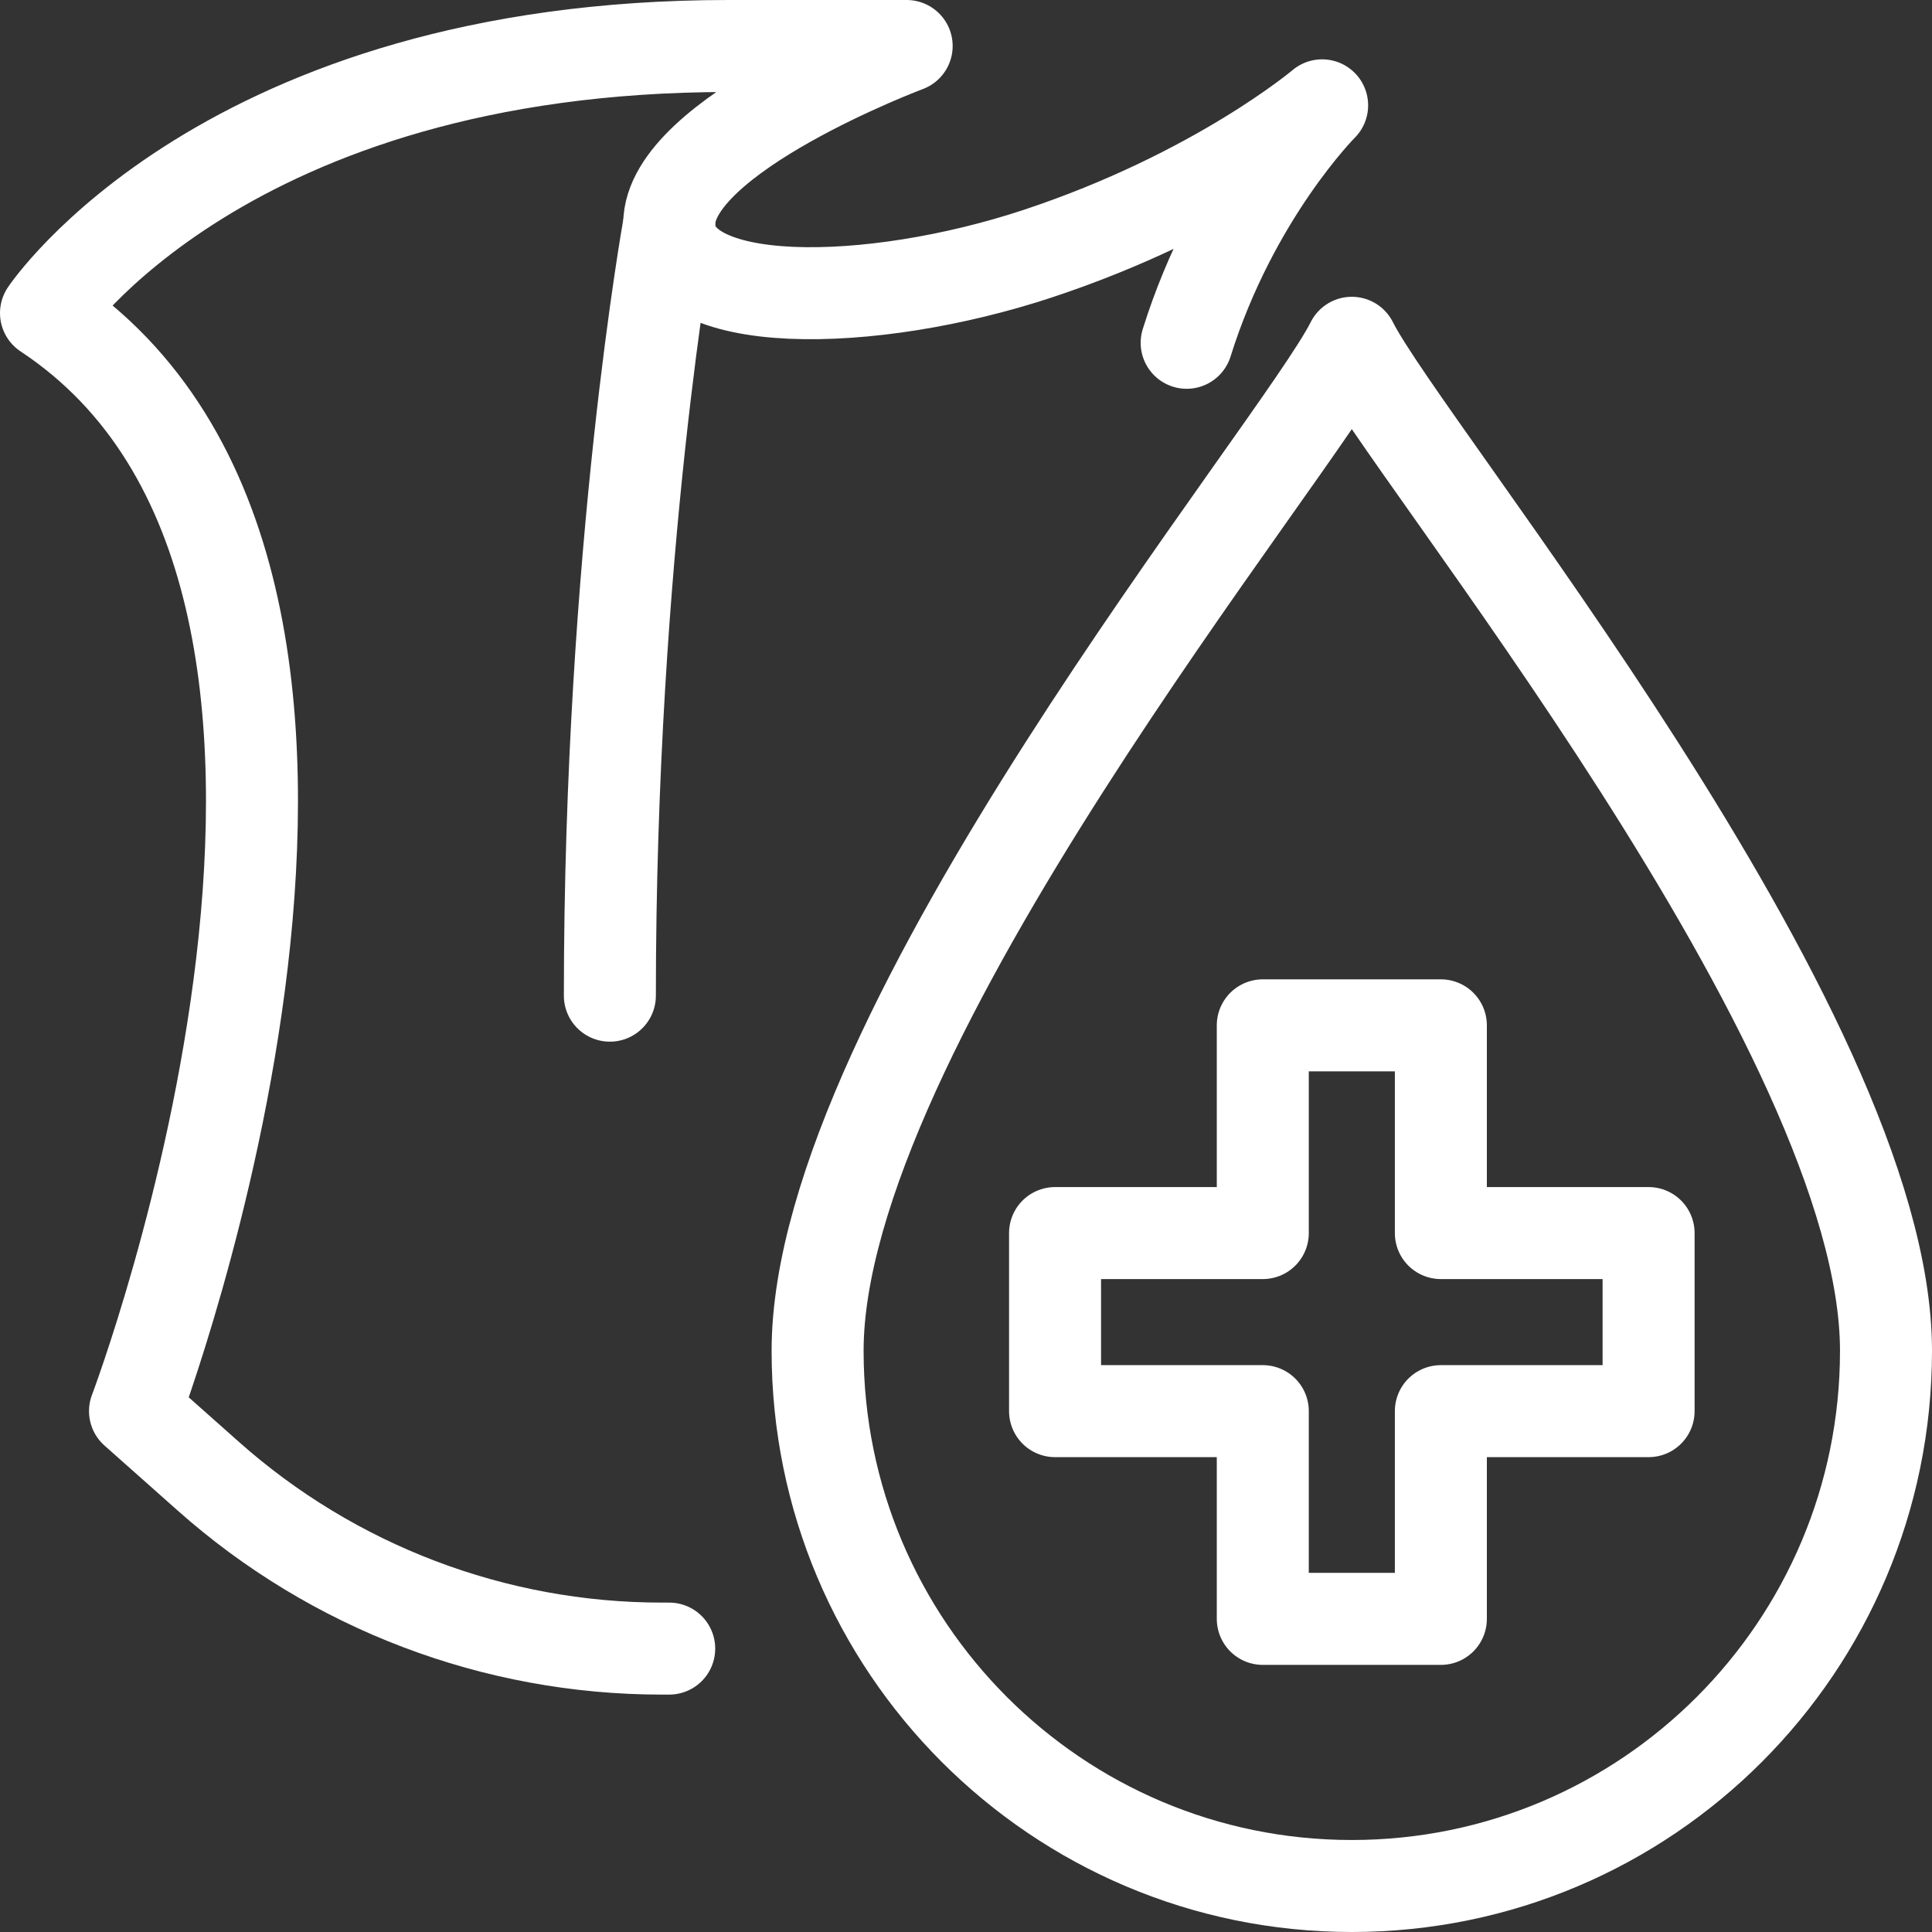
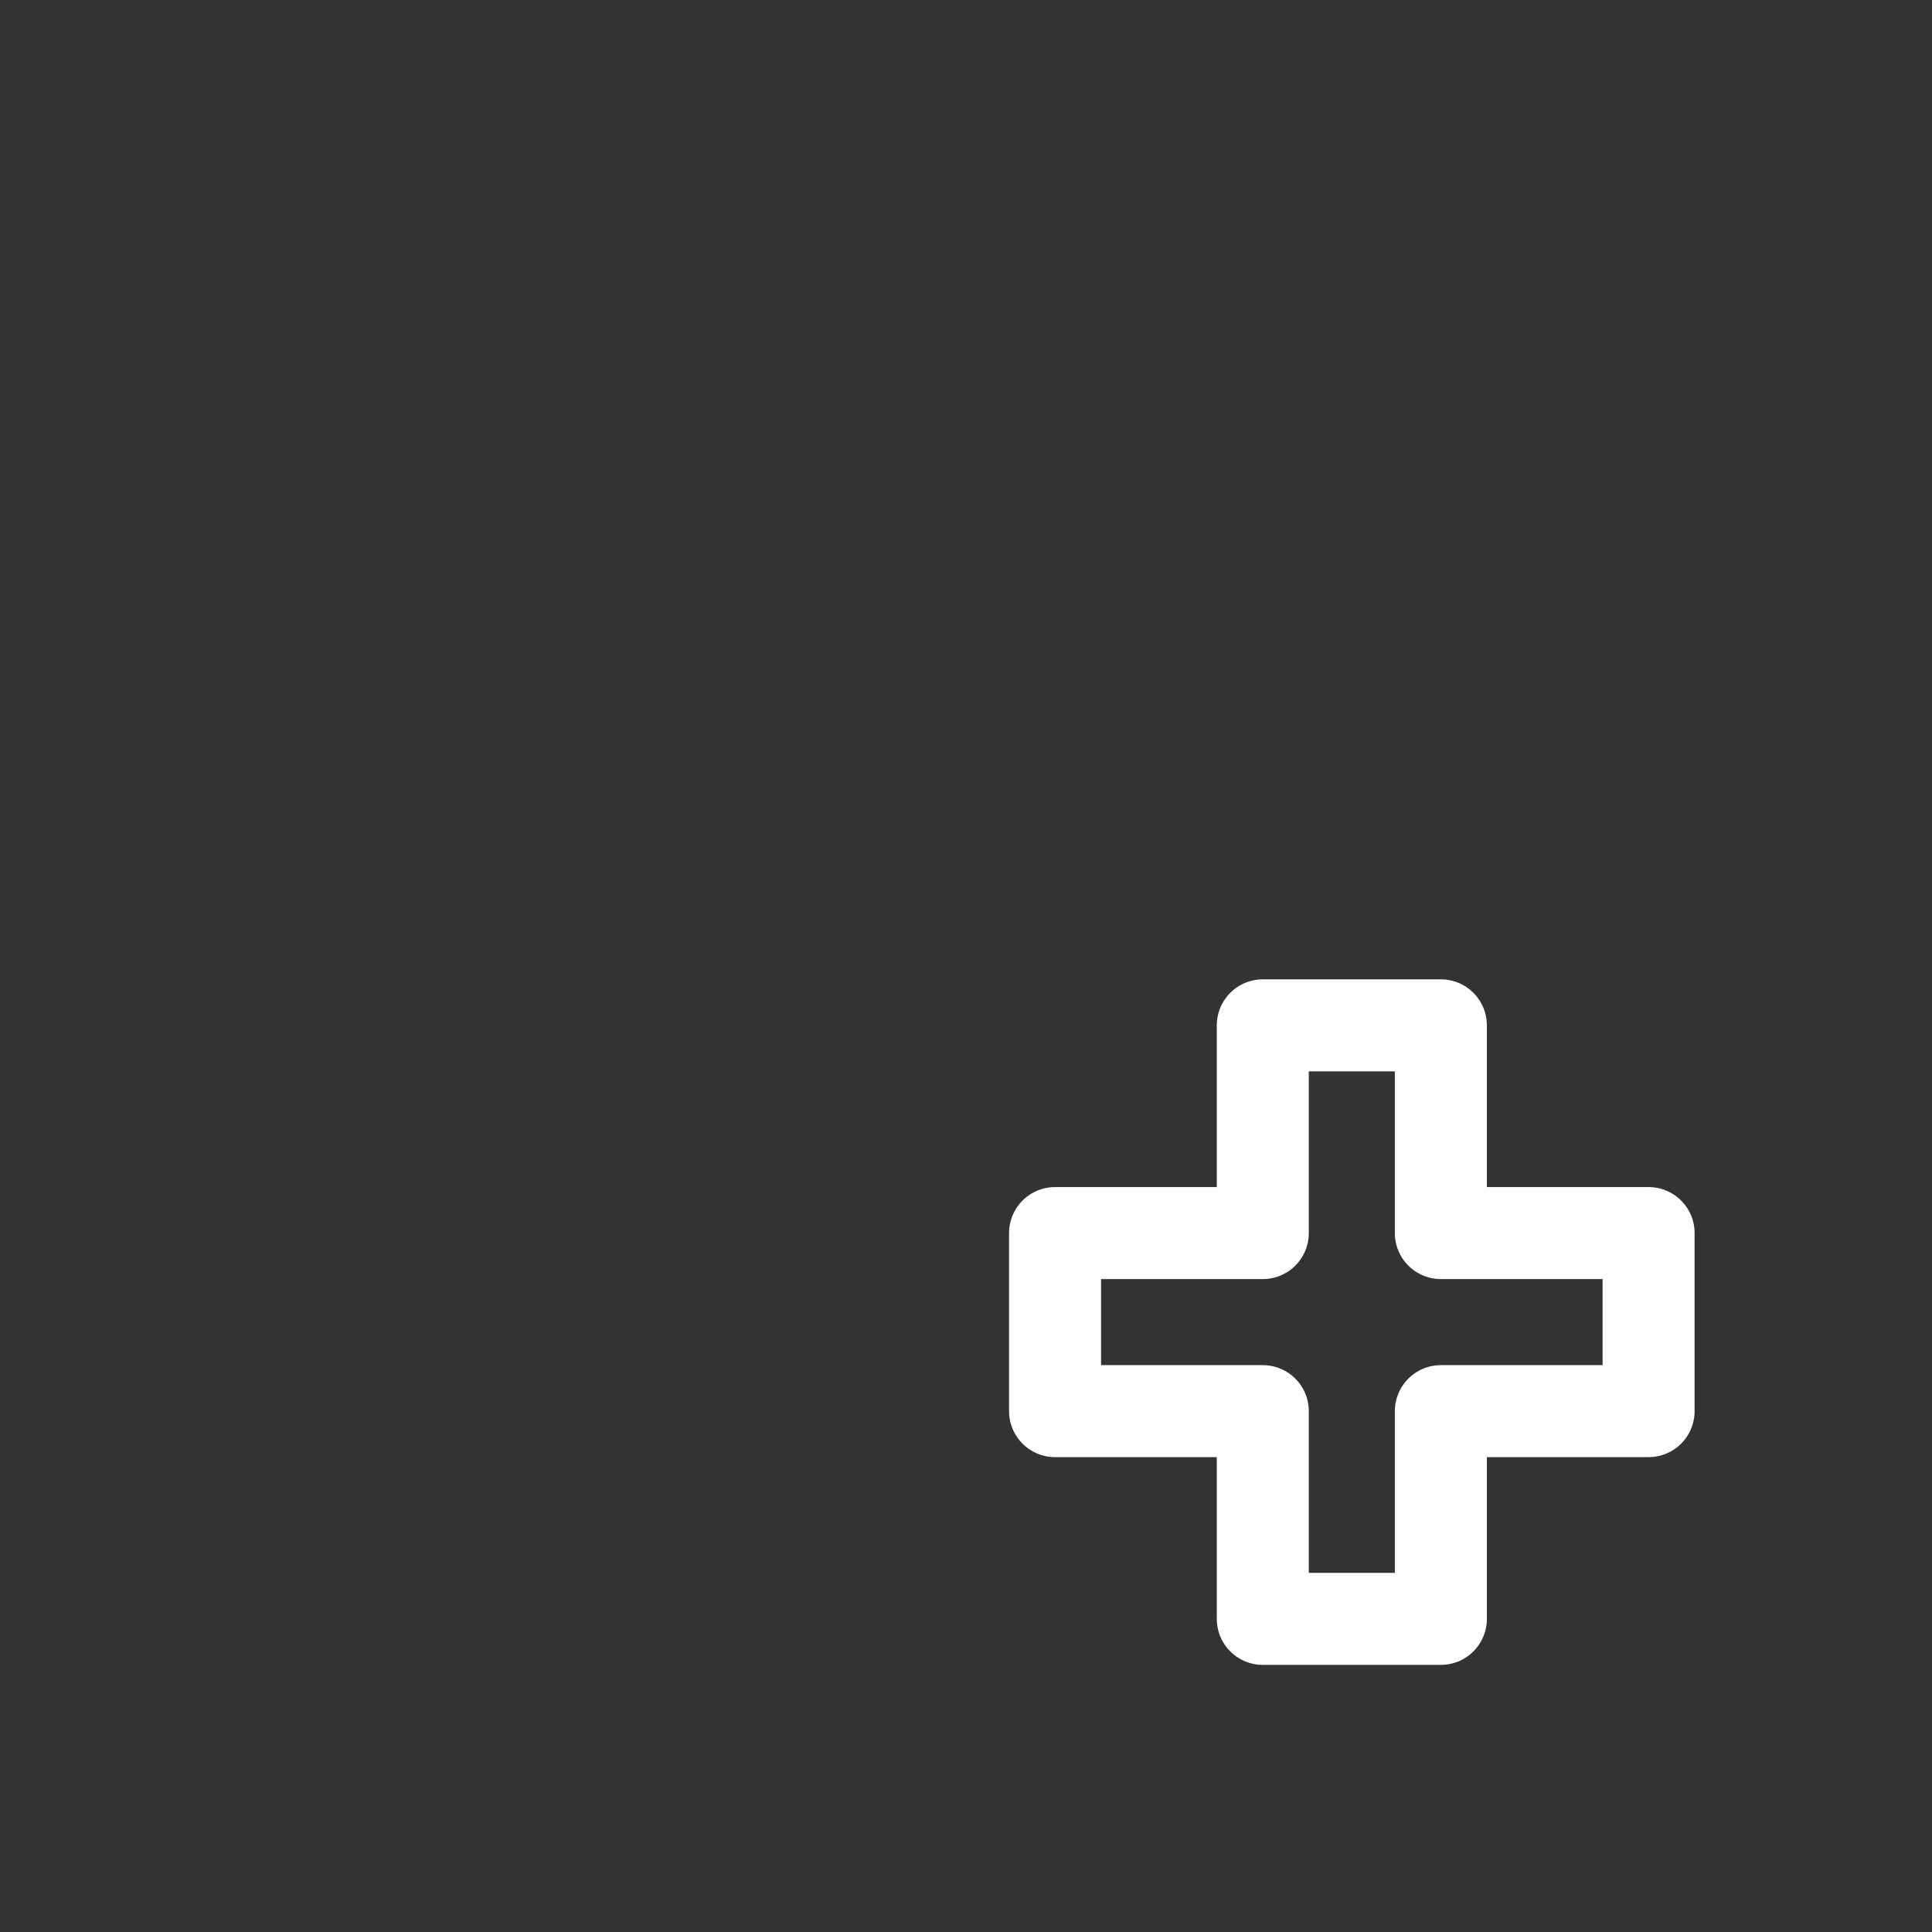
<svg xmlns="http://www.w3.org/2000/svg" width="42" height="42" viewBox="0 0 42 42" fill="none">
  <rect x="0" y="0" width="42" height="42" fill="#333333" stroke="none" />
-   <path d="M13.258 21.645C13.258 11.968 14.548 4.871 14.548 4.871" stroke="white" stroke-width="2" stroke-linecap="round" stroke-linejoin="round" />
-   <path d="M25.797 7.452C26.806 4.226 28.742 2.29 28.742 2.29C28.742 2.29 26.458 4.226 22.555 5.516C18.955 6.706 14.548 6.806 14.548 4.871C14.548 2.935 19.71 1 19.71 1H15.839C4.871 1 1 6.806 1 6.806C9.785 12.613 2.935 30.677 2.935 30.677L4.526 32.09C7.242 34.505 10.75 35.839 14.384 35.839H14.548" stroke="white" stroke-width="2" stroke-linecap="round" stroke-linejoin="round" />
  <path d="M31.323 26.806V22.29H27.452V26.806H22.936V30.677H27.452V35.193H31.323V30.677H35.839V26.806H31.323Z" stroke="white" stroke-width="2" stroke-linecap="round" stroke-linejoin="round" />
-   <path d="M41 29.365C41 35.79 35.8 41 29.387 41C22.974 41 17.774 35.79 17.774 29.365C17.774 22.384 28.226 9.777 29.387 7.452C30.549 9.779 41 22.384 41 29.365Z" stroke="white" stroke-width="2" stroke-linecap="round" stroke-linejoin="round" />
</svg>